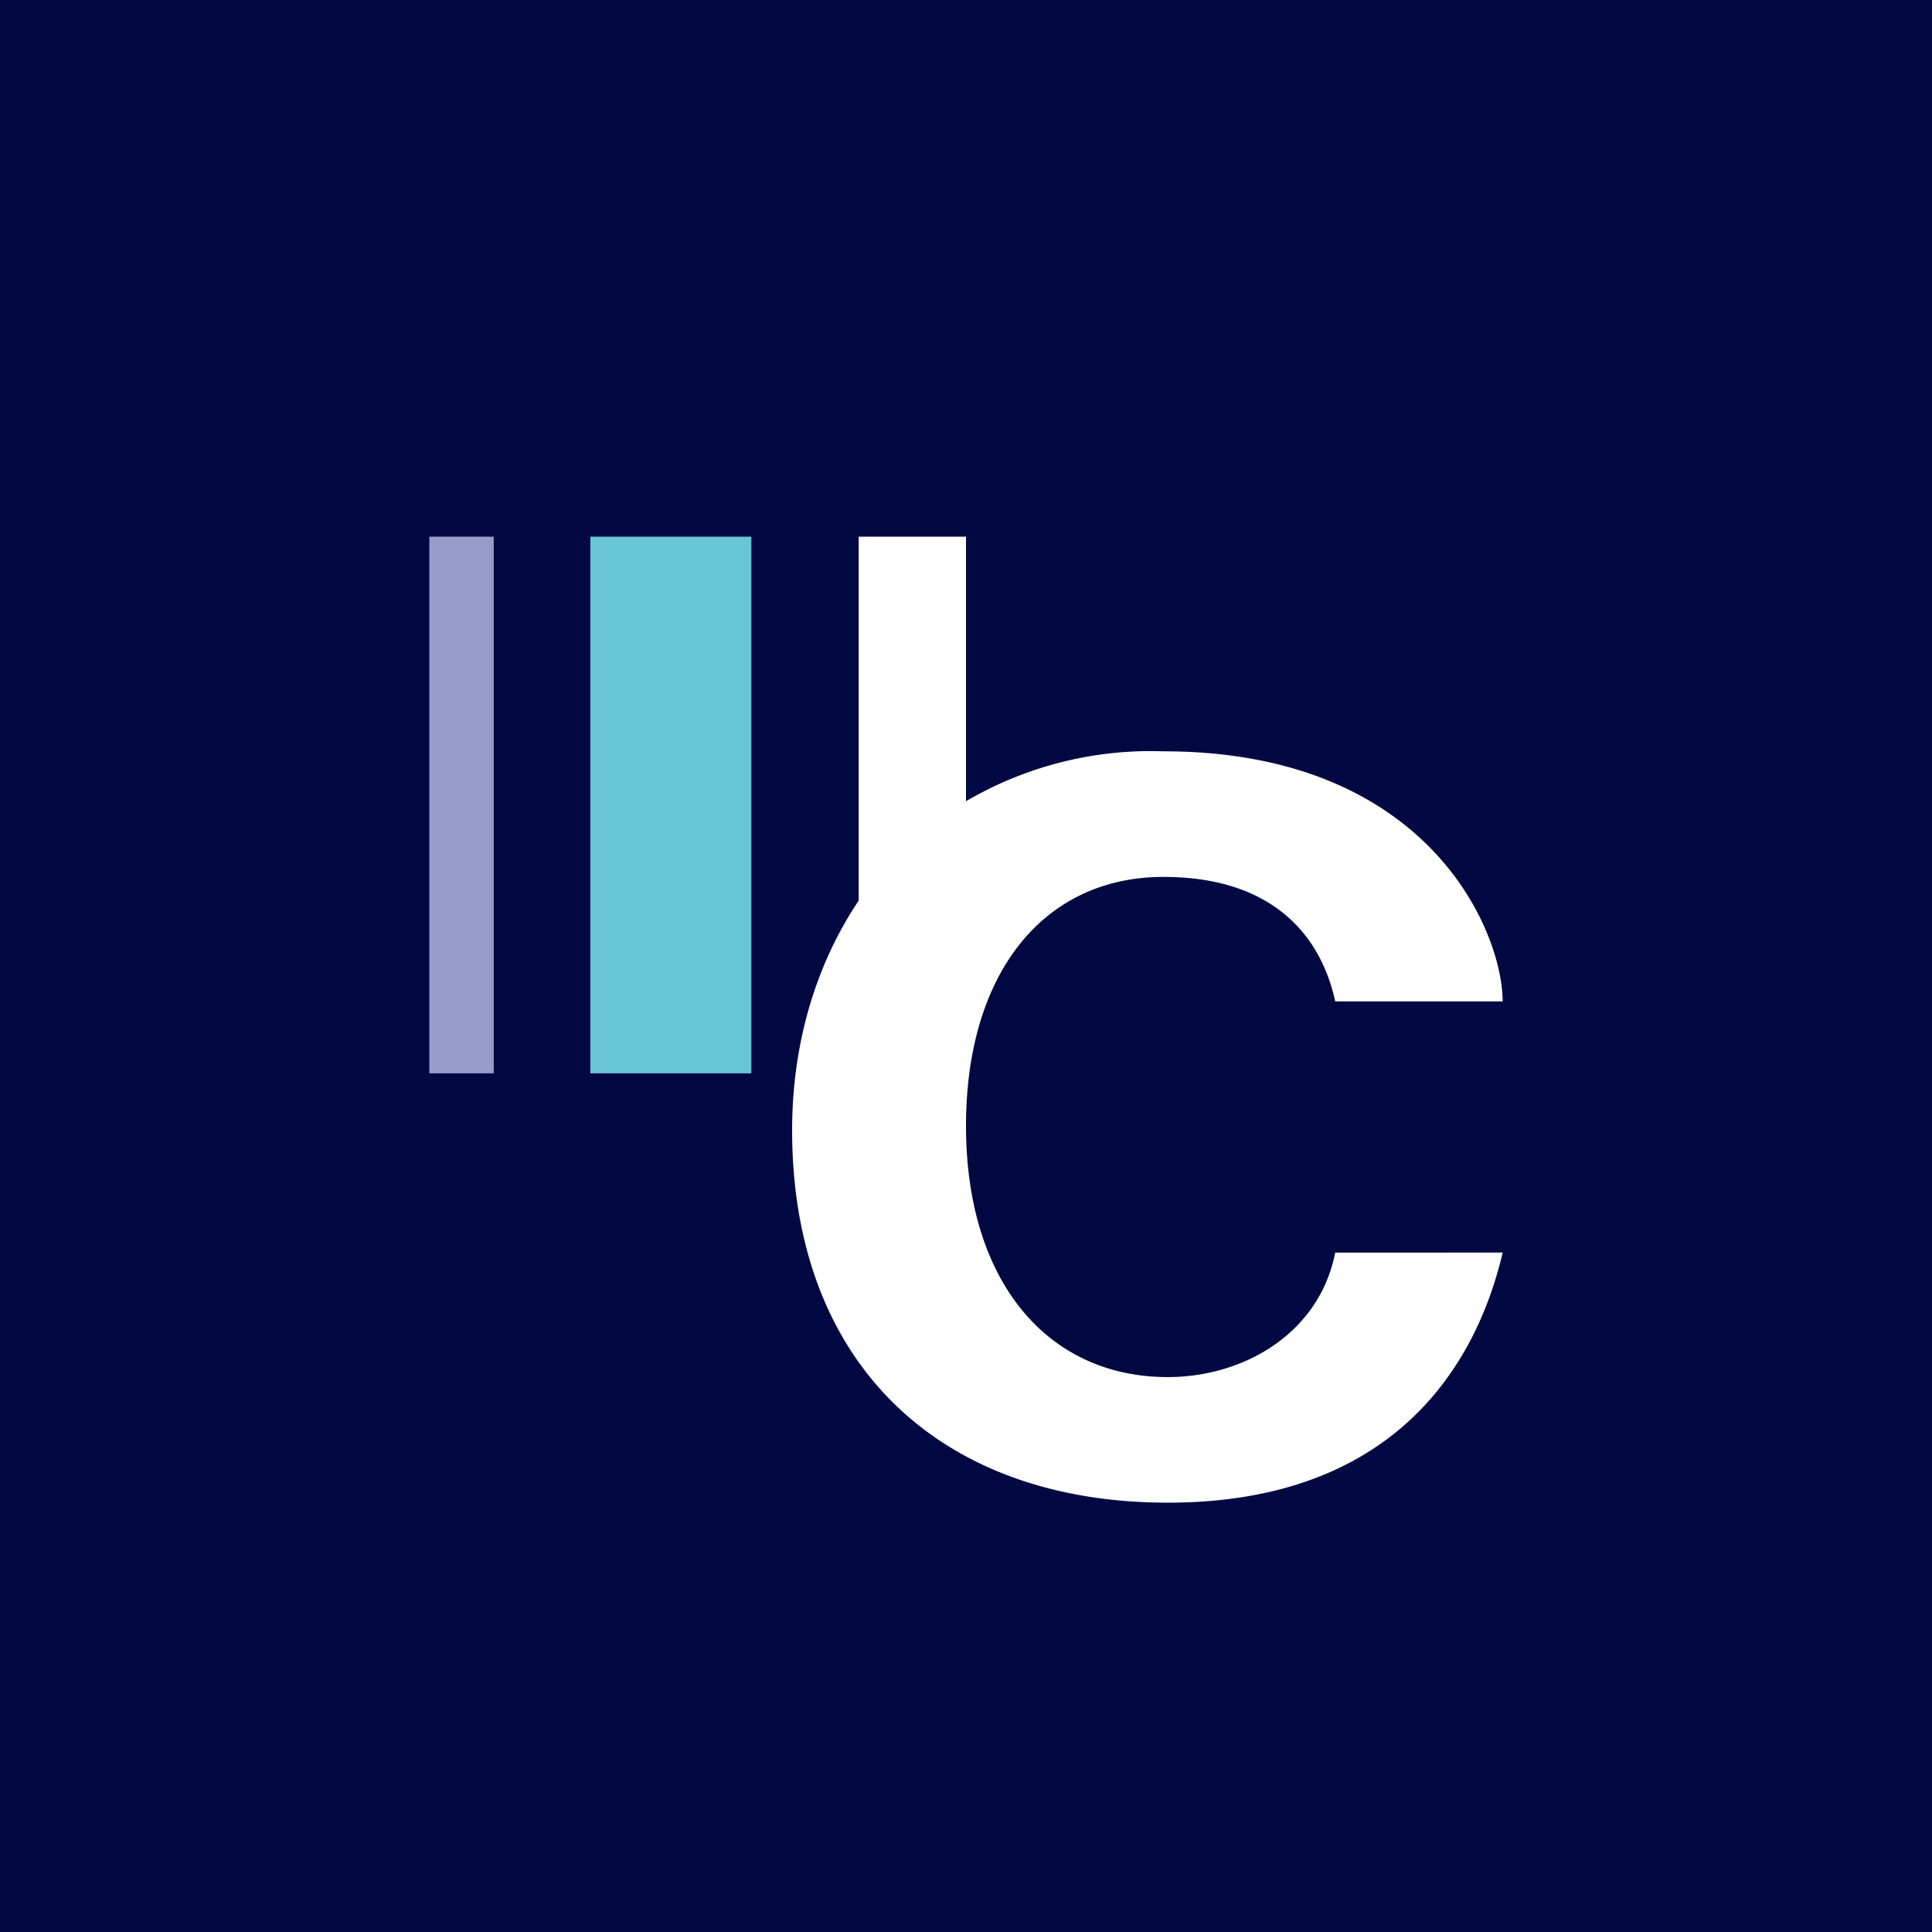
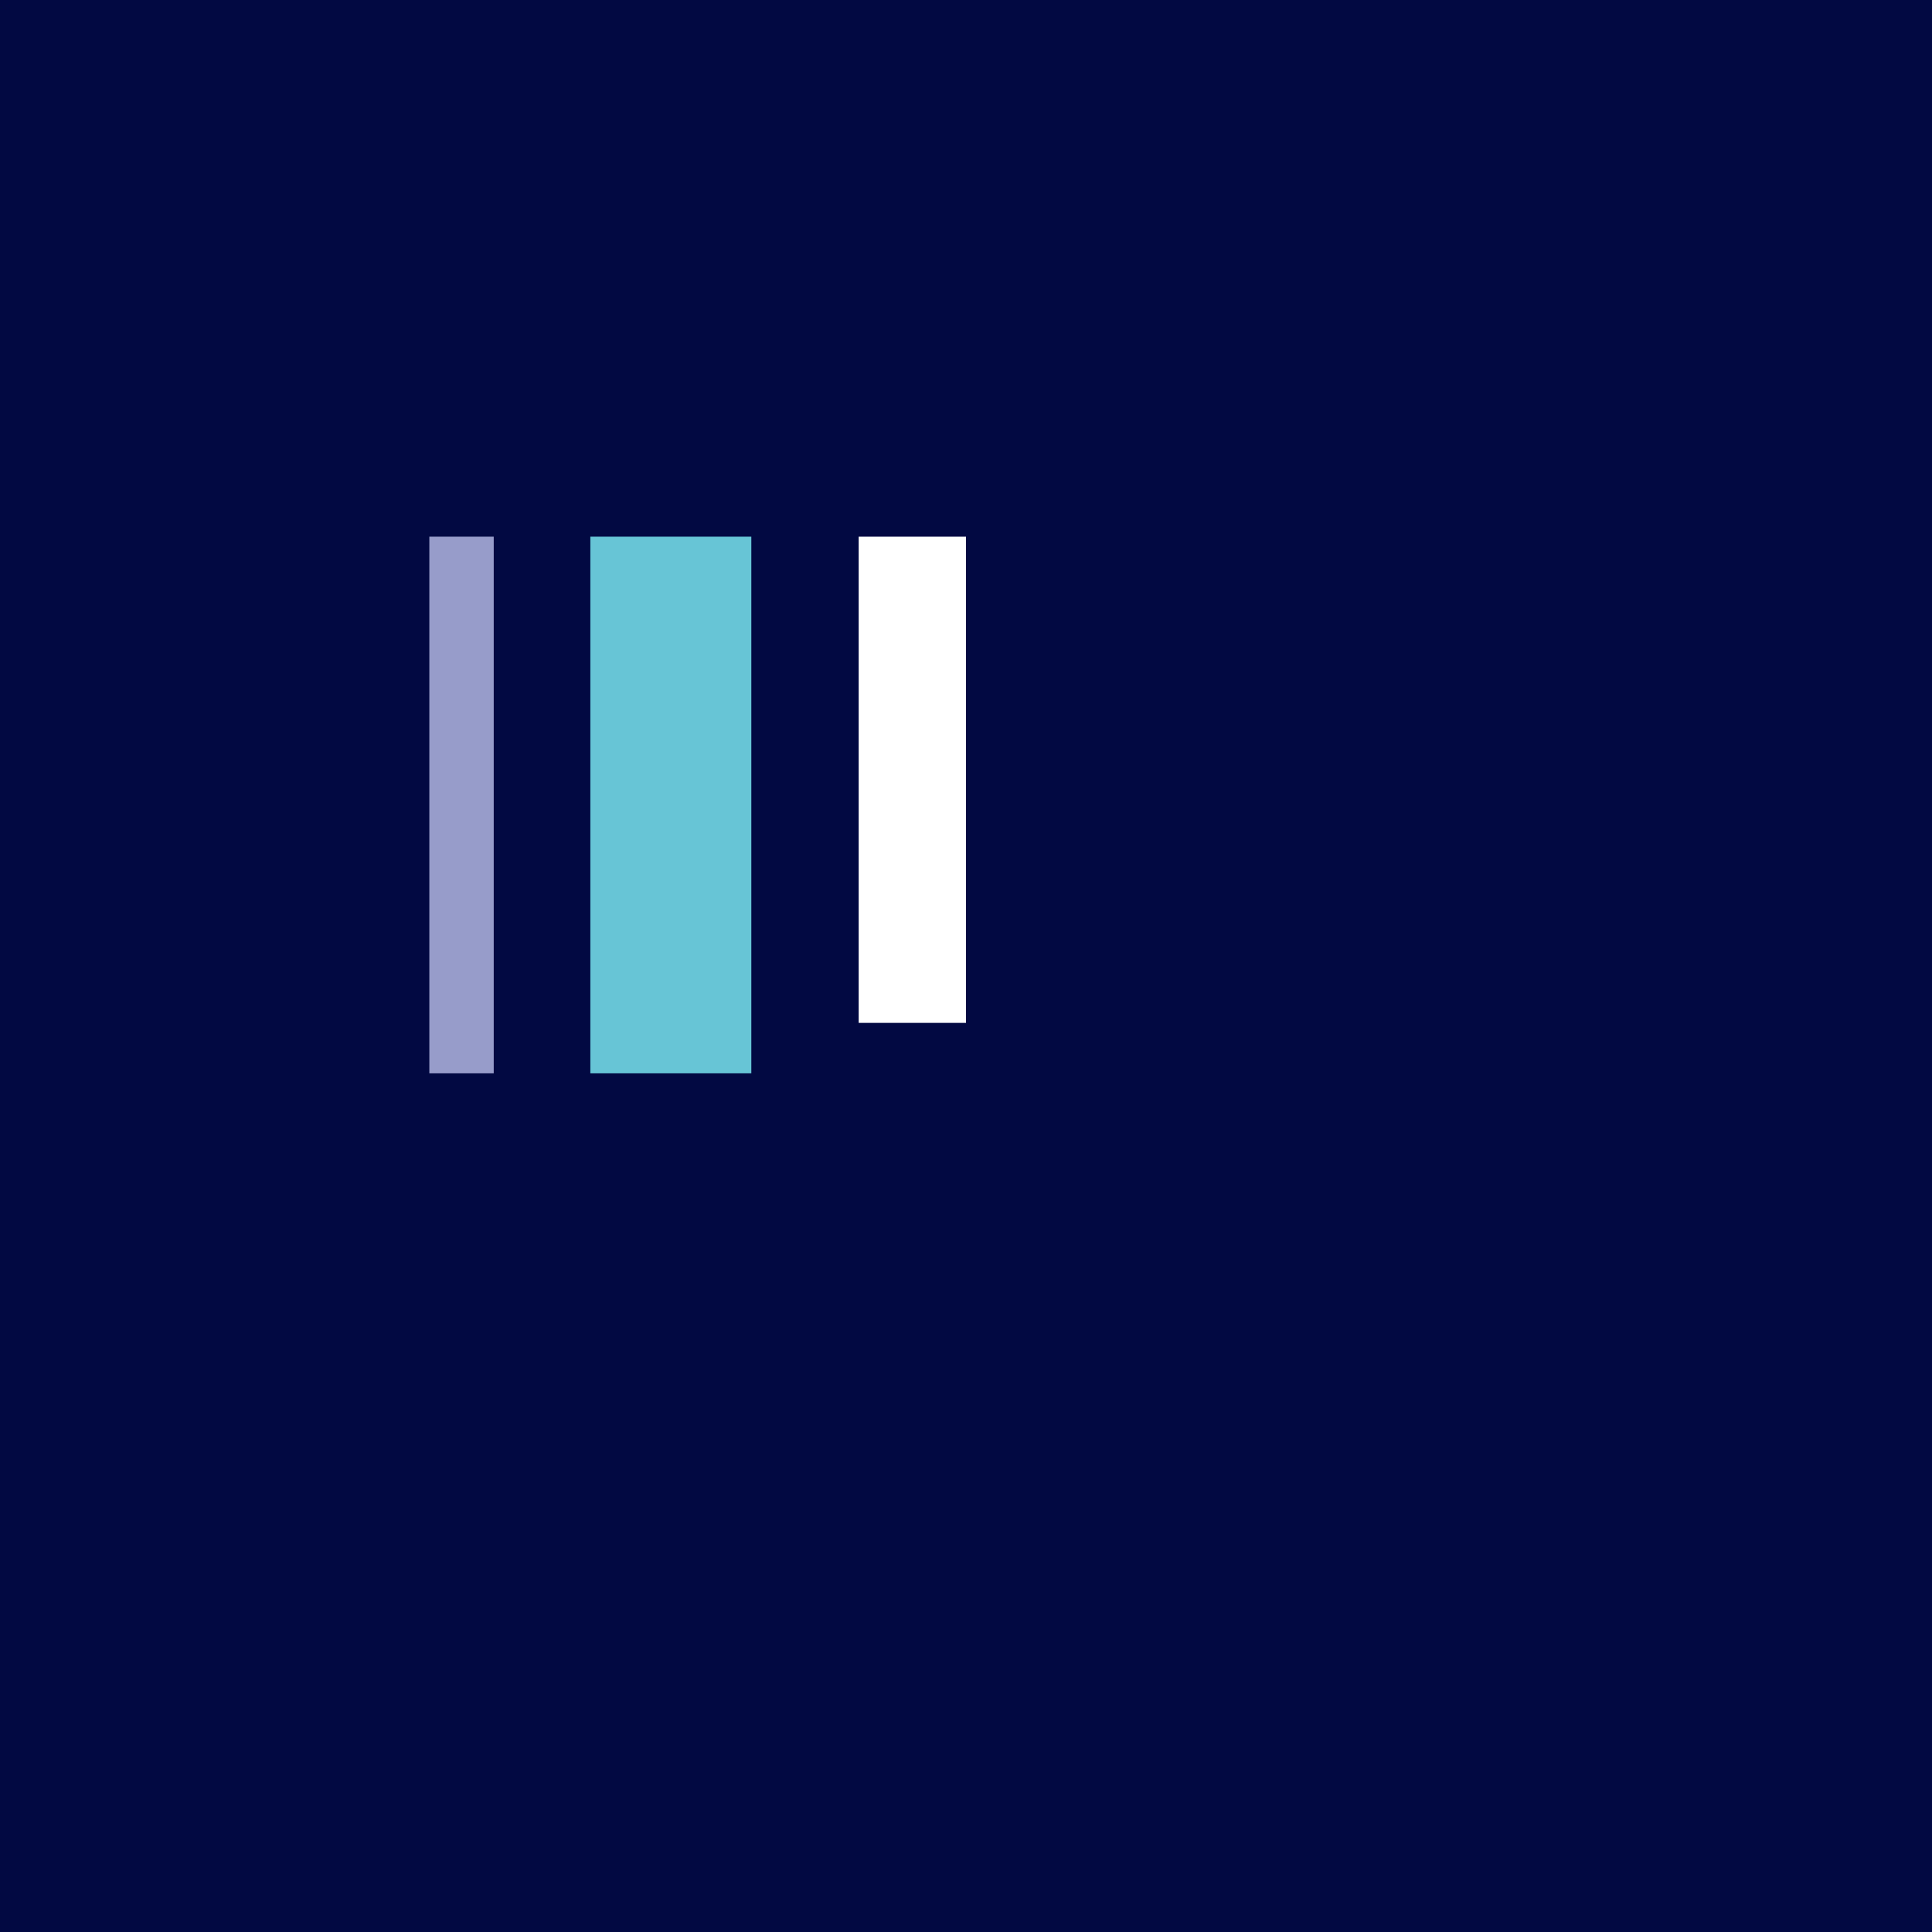
<svg xmlns="http://www.w3.org/2000/svg" width="18" height="18">
  <path fill="#020942" d="M0 0h18v18H0z" />
  <path d="M4 5h.6v5H4V5z" fill="#979CCA" />
  <path d="M5.5 5H7v5H5.5V5z" fill="#67C5D6" />
  <path d="M8 5h1v4.53H8V5z" fill="#fff" />
-   <path d="M9 10.49c0 1.45.76 2.34 1.88 2.34.7 0 1.41-.4 1.56-1.16H14c-.25 1.07-1.03 2.33-3.12 2.33-2.13 0-3.5-1.3-3.5-3.47 0-.97.32-1.85.9-2.5A3.4 3.4 0 0110.84 7C13.31 7 14 8.68 14 9.33h-1.56c-.13-.6-.57-1.16-1.6-1.16-1.12 0-1.84.9-1.84 2.32z" fill="#fff" />
</svg>